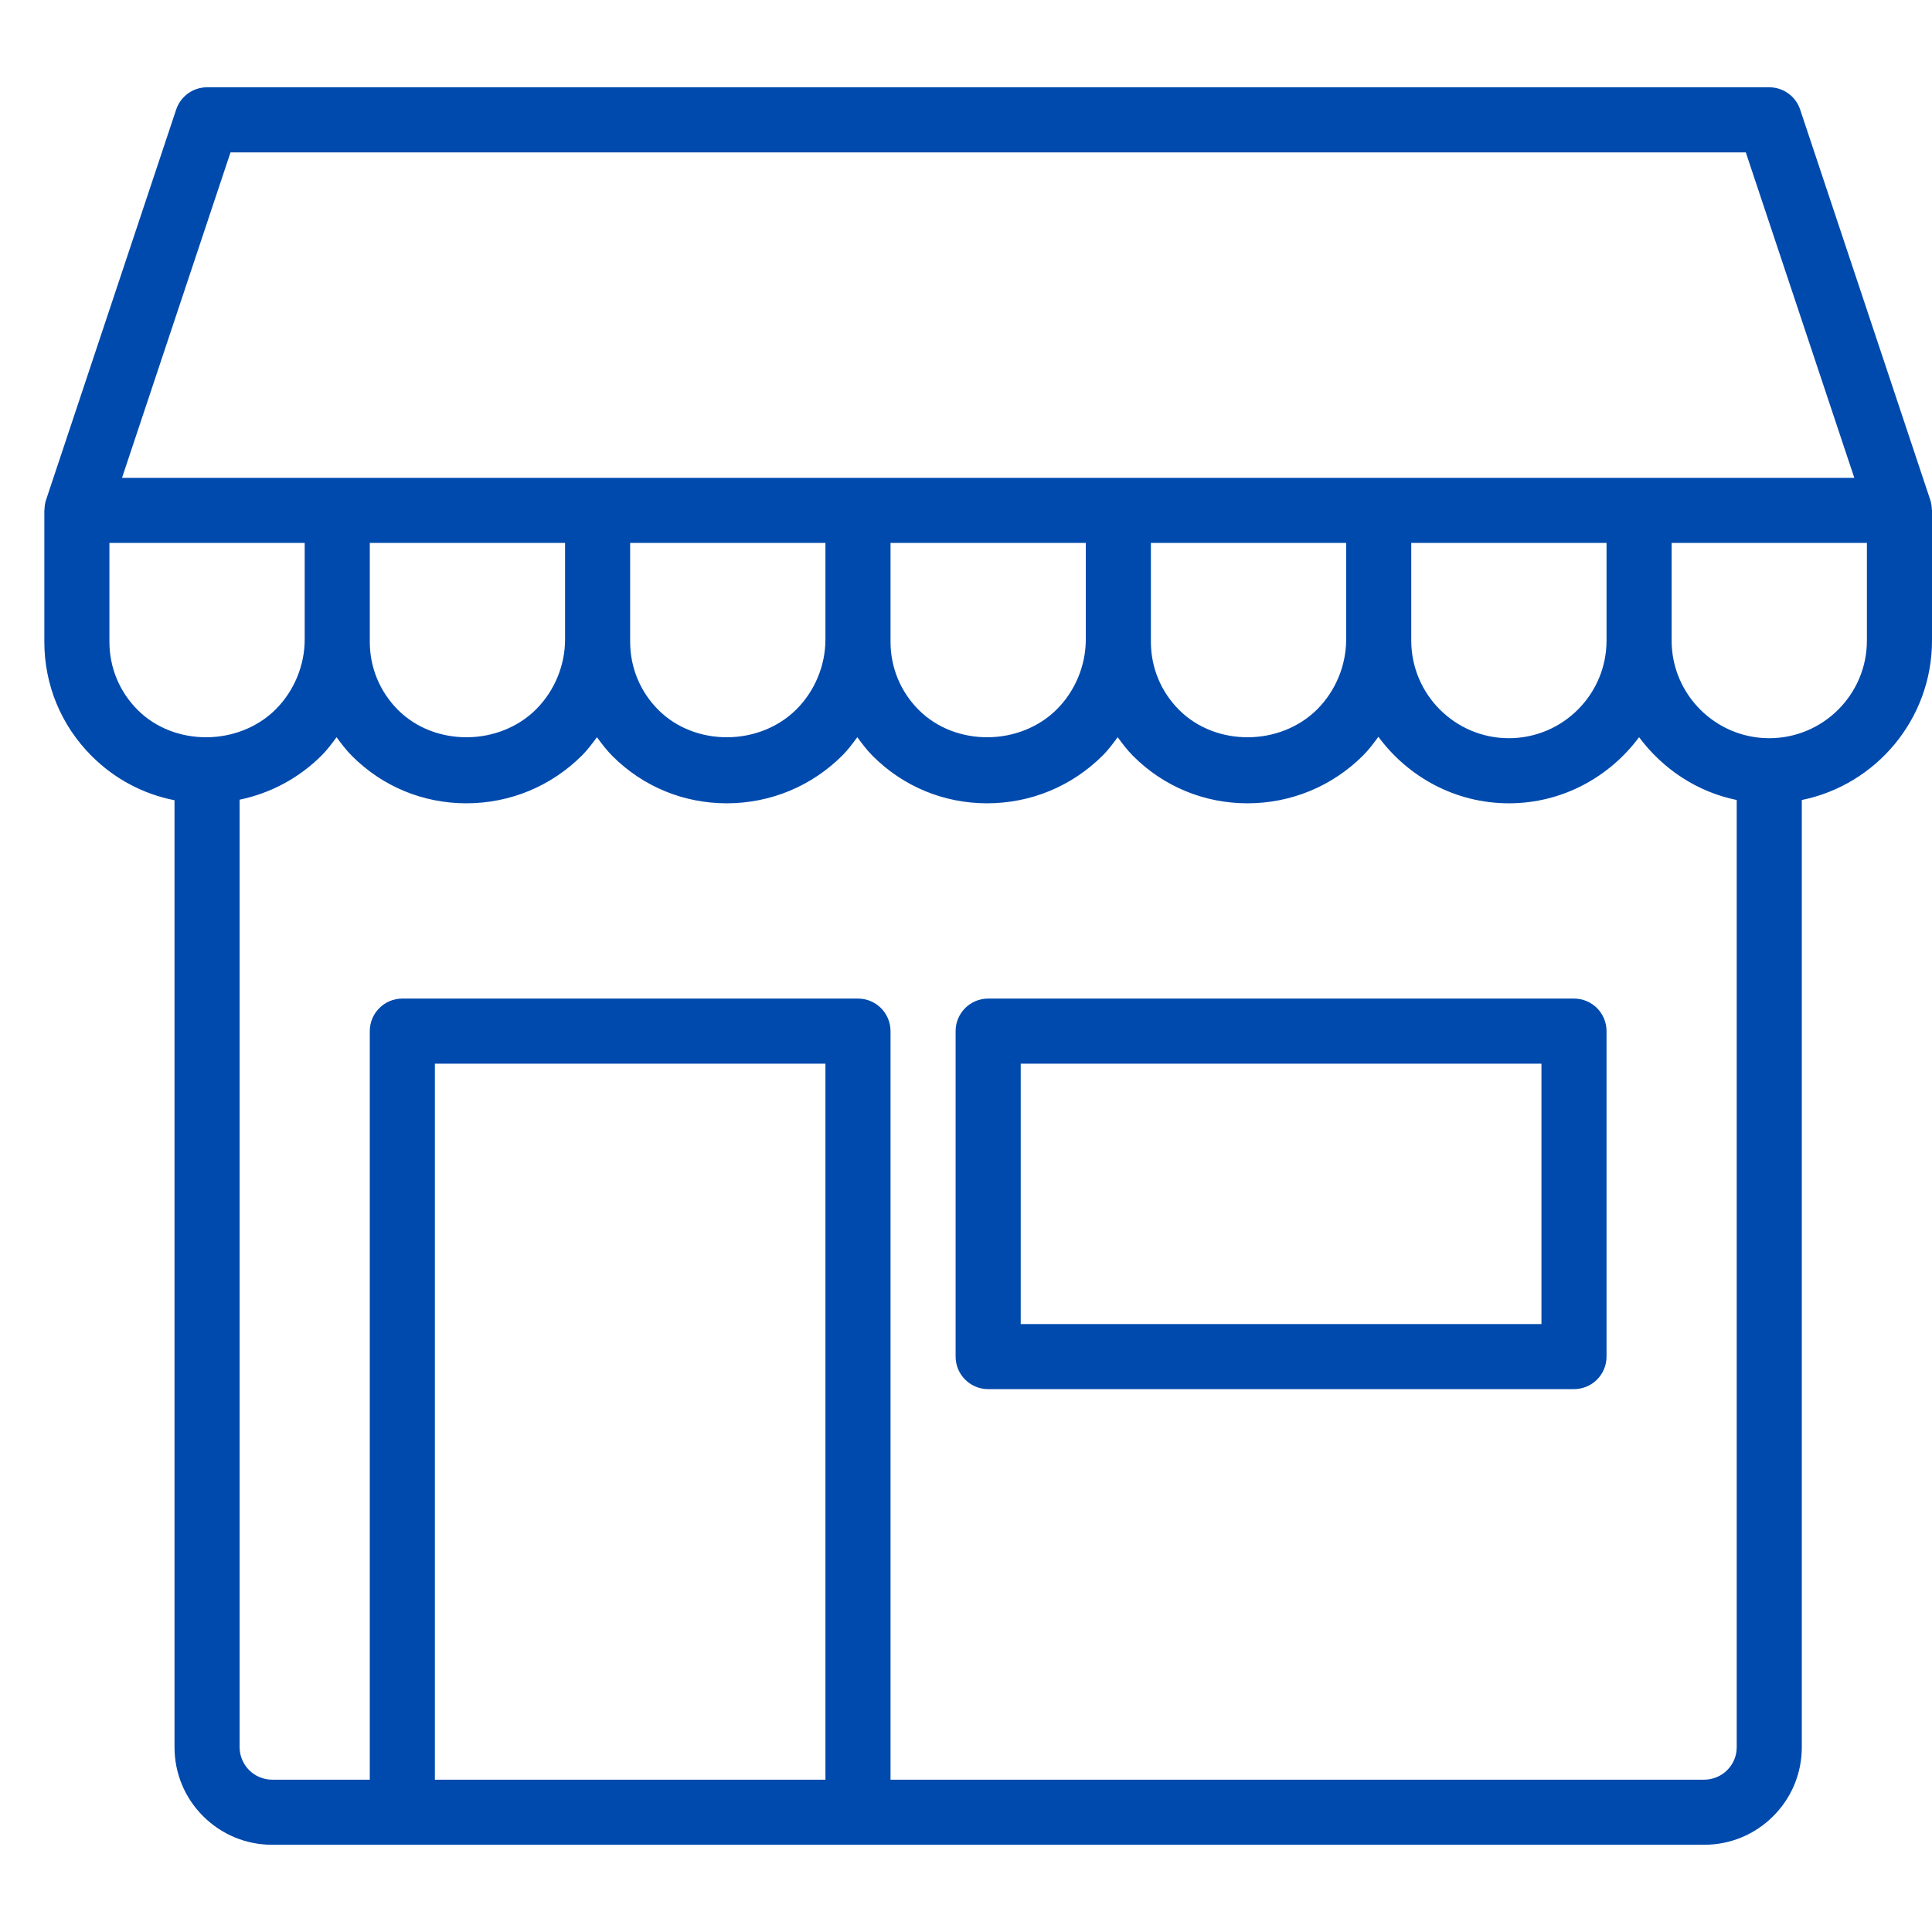
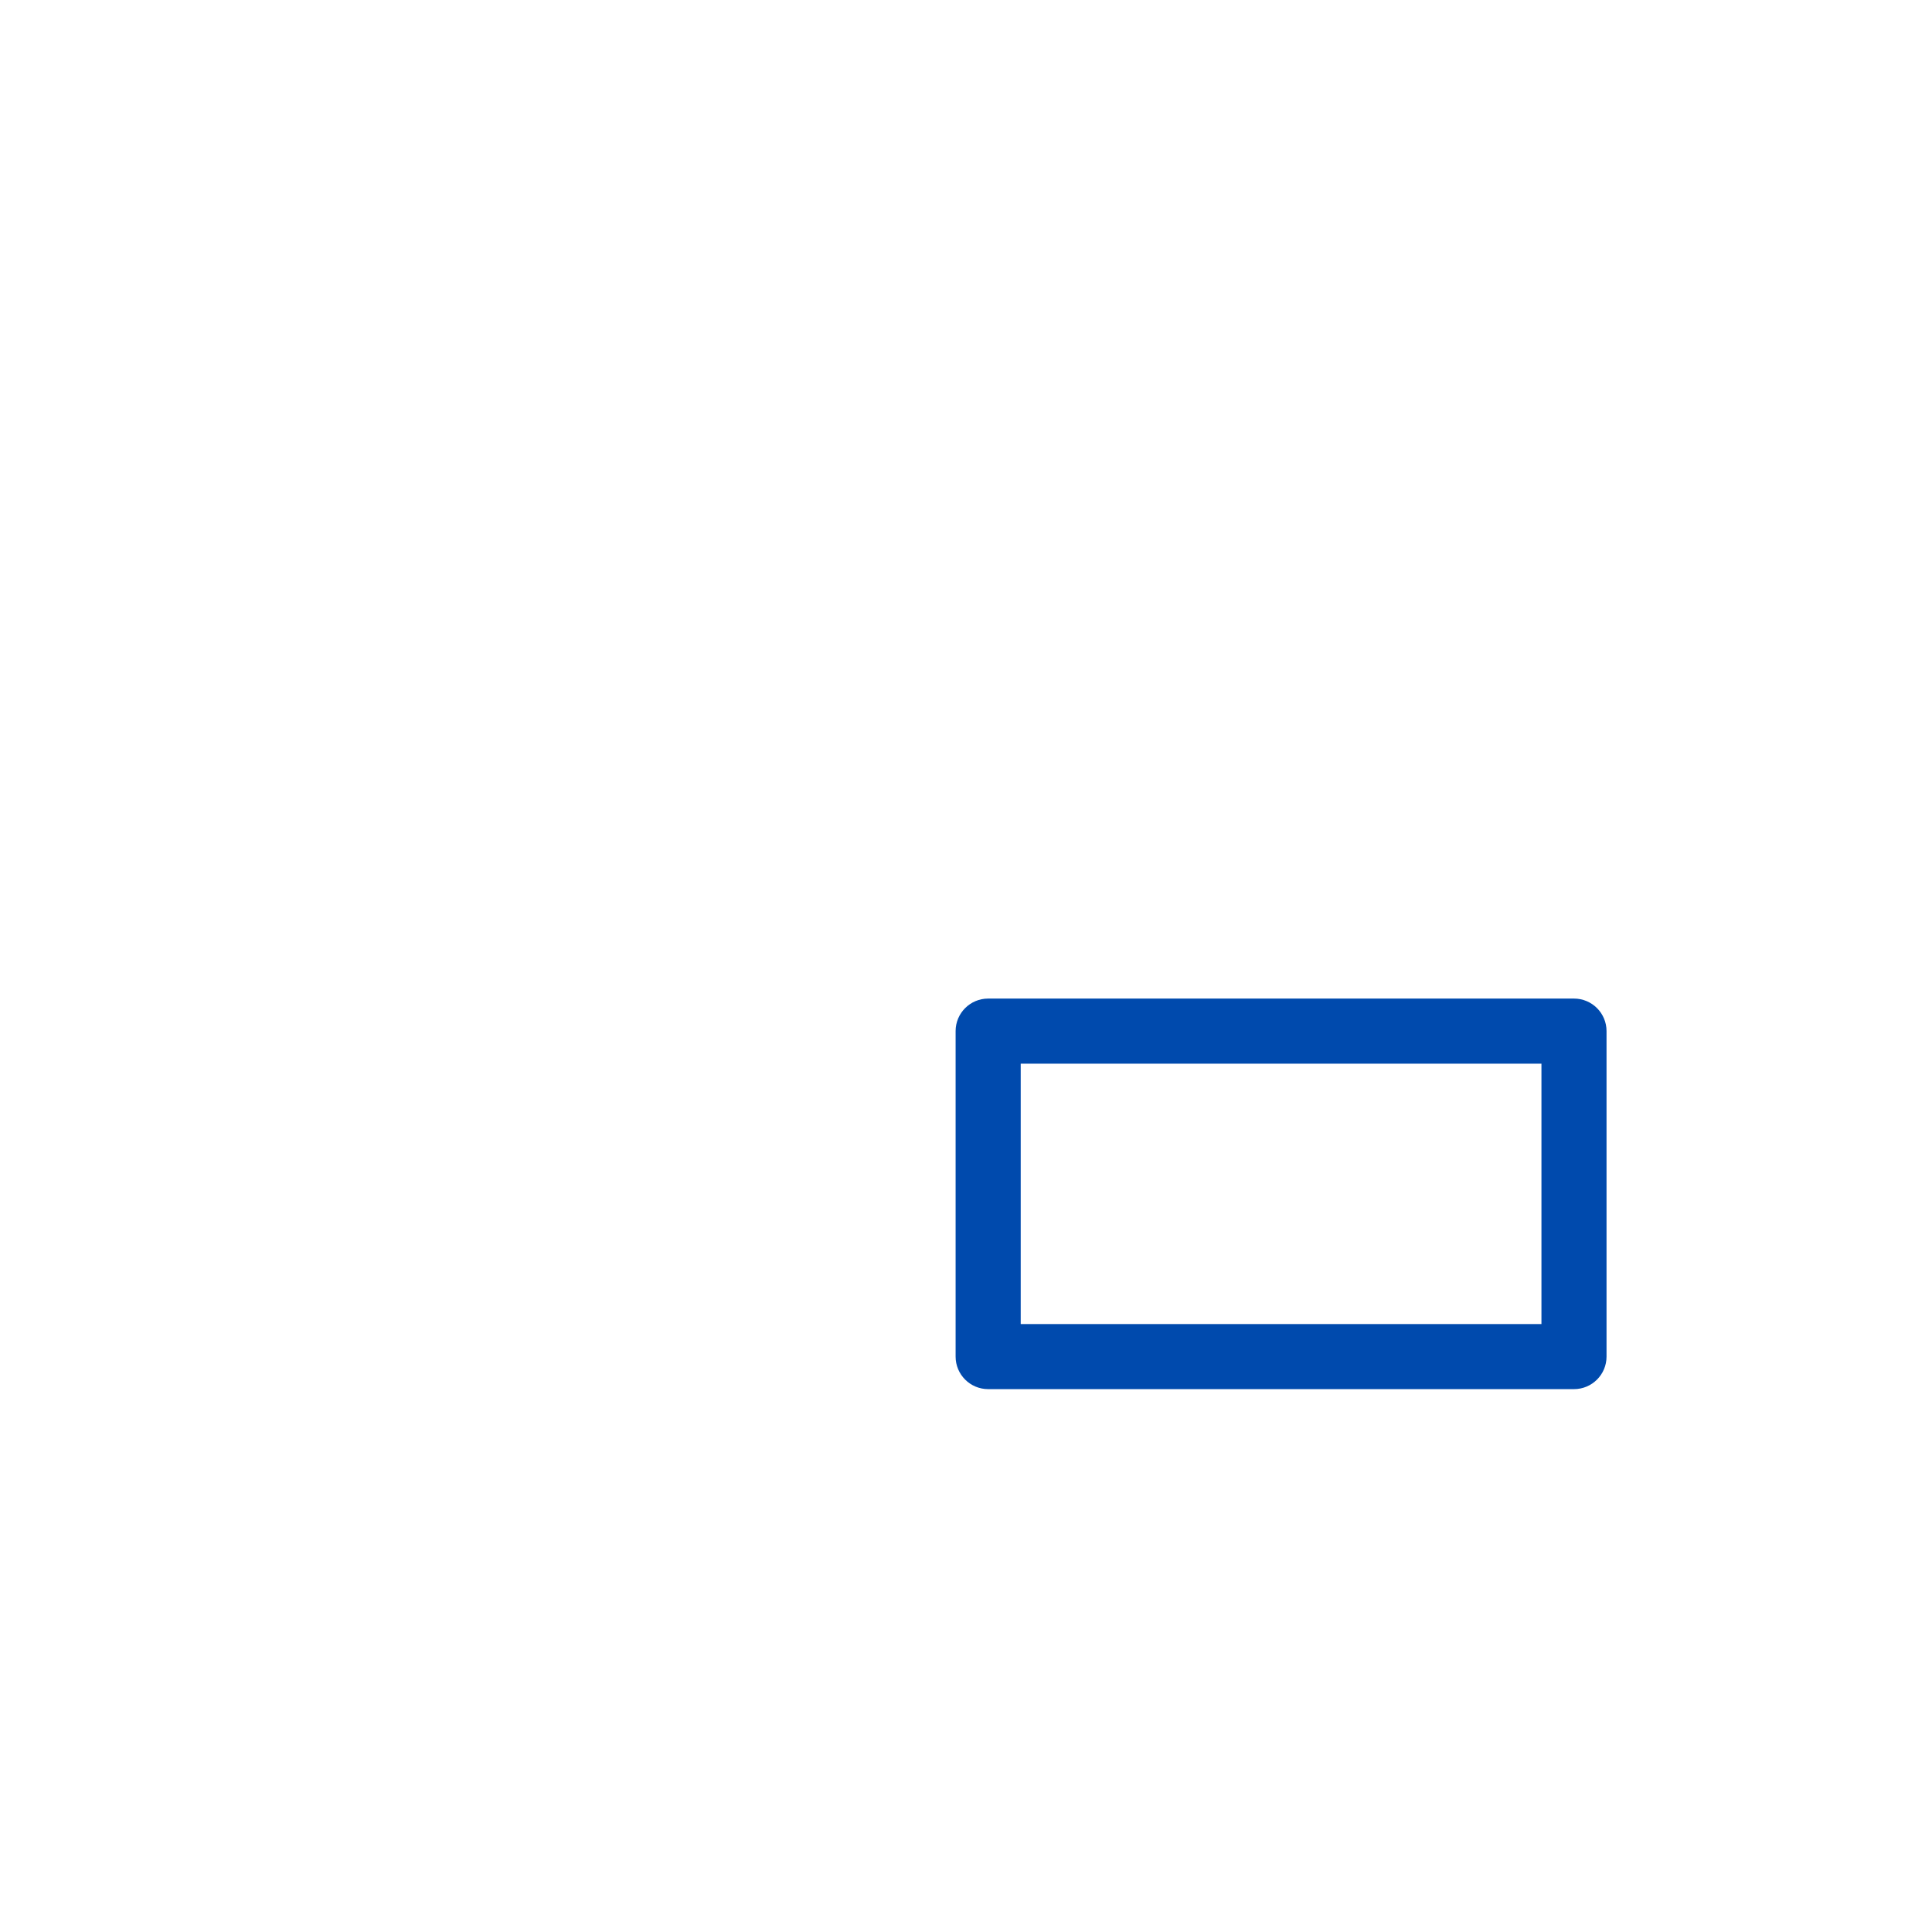
<svg xmlns="http://www.w3.org/2000/svg" width="1080" zoomAndPan="magnify" viewBox="0 0 810 810" height="1080" preserveAspectRatio="xMidYMid meet" version="1.0">
  <defs>
    <clipPath id="a2096bdc33">
-       <path d="M 18.586 36.496 L 809.836 36.496 L 809.836 773.746 L 18.586 773.746 Z M 18.586 36.496 " clip-rule="nonzero" />
-     </clipPath>
+       </clipPath>
  </defs>
  <rect x="-81" width="972" fill="#ffffff" y="-81" height="972" fill-opacity="1" />
-   <rect x="-81" width="972" fill="#ffffff" y="-81" height="972" fill-opacity="1" />
  <g clip-path="url(#a2096bdc33)">
-     <path fill="#004aad" d="M 809.926 213.617 C 809.887 212.281 809.73 210.957 809.297 209.664 L 754.719 45.922 C 752.859 40.355 747.648 36.598 741.773 36.598 L 86.809 36.598 C 80.934 36.598 75.723 40.355 73.863 45.922 L 19.285 209.664 C 18.855 210.957 18.695 212.281 18.656 213.617 C 18.656 213.742 18.586 213.852 18.586 213.98 L 18.586 269.066 C 18.586 287.152 25.625 304.152 38.414 316.945 C 48.039 326.582 60.074 332.941 73.164 335.5 L 73.164 732.496 C 73.164 743.422 77.422 753.707 85.156 761.438 C 92.887 769.164 103.168 773.43 114.102 773.43 L 714.484 773.43 C 725.418 773.43 735.695 769.164 743.418 761.449 C 751.152 753.723 755.418 743.434 755.418 732.496 L 755.418 335.406 C 786.52 329.07 810 301.508 810 268.562 L 810 213.98 C 810 213.852 809.93 213.742 809.926 213.617 Z M 96.645 63.887 L 731.938 63.887 L 777.426 200.336 L 51.156 200.336 Z M 673.547 268.562 C 673.547 291.137 655.184 309.496 632.613 309.496 C 610.039 309.496 591.676 291.137 591.676 268.562 L 591.676 227.625 L 673.547 227.625 Z M 564.387 268.07 C 564.387 278.98 559.965 289.656 552.254 297.371 C 536.805 312.816 509.82 313.109 494.355 297.652 C 486.723 290.016 482.516 279.863 482.516 269.066 L 482.516 227.625 L 564.387 227.625 Z M 455.227 268.07 C 455.227 278.98 450.801 289.656 443.094 297.371 C 427.645 312.816 400.66 313.109 385.195 297.652 C 377.559 290.016 373.355 279.863 373.355 269.066 L 373.355 227.625 L 455.227 227.625 Z M 346.066 268.07 C 346.066 278.98 341.641 289.656 333.934 297.371 C 318.484 312.816 291.5 313.109 276.035 297.652 C 268.398 290.016 264.195 279.863 264.195 269.066 L 264.195 227.625 L 346.066 227.625 Z M 236.906 268.07 C 236.906 278.98 232.48 289.656 224.773 297.371 C 209.32 312.816 182.34 313.109 166.875 297.652 C 159.238 290.016 155.035 279.863 155.035 269.066 L 155.035 227.625 L 236.906 227.625 Z M 45.875 269.066 L 45.875 227.625 L 127.746 227.625 L 127.746 268.07 C 127.746 278.98 123.32 289.656 115.613 297.371 C 100.156 312.816 73.18 313.109 57.715 297.652 C 50.078 290.016 45.875 279.863 45.875 269.066 Z M 182.324 746.141 L 182.324 445.949 L 346.066 445.949 L 346.066 746.141 Z M 724.129 742.141 C 721.586 744.688 718.074 746.141 714.484 746.141 L 373.355 746.141 L 373.355 432.305 C 373.355 424.762 367.246 418.656 359.711 418.656 L 168.68 418.656 C 161.145 418.656 155.035 424.762 155.035 432.305 L 155.035 746.141 L 114.102 746.141 C 110.508 746.141 106.996 744.688 104.453 742.141 C 101.914 739.598 100.453 736.078 100.453 732.496 L 100.453 335.277 C 113.414 332.582 125.336 326.242 134.906 316.668 C 137.23 314.344 139.156 311.699 141.109 309.082 C 143.117 311.801 145.141 314.516 147.574 316.945 C 160.352 329.738 177.367 336.789 195.477 336.789 C 213.84 336.789 231.098 329.645 244.066 316.668 C 246.391 314.344 248.32 311.699 250.27 309.082 C 252.281 311.801 254.301 314.516 256.734 316.945 C 269.512 329.738 286.527 336.789 304.637 336.789 C 323 336.789 340.258 329.645 353.227 316.668 C 355.551 314.344 357.48 311.699 359.43 309.082 C 361.441 311.801 363.461 314.516 365.895 316.945 C 378.672 329.738 395.688 336.789 413.797 336.789 C 432.16 336.789 449.418 329.645 462.391 316.668 C 464.711 314.344 466.641 311.699 468.594 309.082 C 470.602 311.801 472.621 314.516 475.055 316.945 C 487.832 329.738 504.852 336.789 522.957 336.789 C 541.32 336.789 558.578 329.645 571.551 316.668 C 573.926 314.289 575.906 311.594 577.895 308.906 C 590.332 325.723 610.141 336.789 632.613 336.789 C 655.008 336.789 674.746 325.793 687.191 309.074 C 697.043 322.305 711.395 331.996 728.129 335.406 L 728.129 732.496 C 728.129 736.145 726.707 739.57 724.129 742.141 Z M 782.707 268.562 C 782.707 291.137 764.348 309.496 741.773 309.496 C 719.199 309.496 700.836 291.137 700.836 268.562 L 700.836 227.625 L 782.707 227.625 Z M 782.707 268.562 " fill-opacity="1" fill-rule="nonzero" />
+     <path fill="#004aad" d="M 809.926 213.617 C 809.887 212.281 809.73 210.957 809.297 209.664 L 754.719 45.922 C 752.859 40.355 747.648 36.598 741.773 36.598 L 86.809 36.598 C 80.934 36.598 75.723 40.355 73.863 45.922 L 19.285 209.664 C 18.855 210.957 18.695 212.281 18.656 213.617 C 18.656 213.742 18.586 213.852 18.586 213.98 L 18.586 269.066 C 18.586 287.152 25.625 304.152 38.414 316.945 C 48.039 326.582 60.074 332.941 73.164 335.5 L 73.164 732.496 C 73.164 743.422 77.422 753.707 85.156 761.438 C 92.887 769.164 103.168 773.43 114.102 773.43 L 714.484 773.43 C 725.418 773.43 735.695 769.164 743.418 761.449 C 751.152 753.723 755.418 743.434 755.418 732.496 L 755.418 335.406 C 786.52 329.07 810 301.508 810 268.562 L 810 213.98 C 810 213.852 809.93 213.742 809.926 213.617 Z M 96.645 63.887 L 731.938 63.887 L 777.426 200.336 L 51.156 200.336 M 673.547 268.562 C 673.547 291.137 655.184 309.496 632.613 309.496 C 610.039 309.496 591.676 291.137 591.676 268.562 L 591.676 227.625 L 673.547 227.625 Z M 564.387 268.07 C 564.387 278.98 559.965 289.656 552.254 297.371 C 536.805 312.816 509.82 313.109 494.355 297.652 C 486.723 290.016 482.516 279.863 482.516 269.066 L 482.516 227.625 L 564.387 227.625 Z M 455.227 268.07 C 455.227 278.98 450.801 289.656 443.094 297.371 C 427.645 312.816 400.66 313.109 385.195 297.652 C 377.559 290.016 373.355 279.863 373.355 269.066 L 373.355 227.625 L 455.227 227.625 Z M 346.066 268.07 C 346.066 278.98 341.641 289.656 333.934 297.371 C 318.484 312.816 291.5 313.109 276.035 297.652 C 268.398 290.016 264.195 279.863 264.195 269.066 L 264.195 227.625 L 346.066 227.625 Z M 236.906 268.07 C 236.906 278.98 232.48 289.656 224.773 297.371 C 209.32 312.816 182.34 313.109 166.875 297.652 C 159.238 290.016 155.035 279.863 155.035 269.066 L 155.035 227.625 L 236.906 227.625 Z M 45.875 269.066 L 45.875 227.625 L 127.746 227.625 L 127.746 268.07 C 127.746 278.98 123.32 289.656 115.613 297.371 C 100.156 312.816 73.18 313.109 57.715 297.652 C 50.078 290.016 45.875 279.863 45.875 269.066 Z M 182.324 746.141 L 182.324 445.949 L 346.066 445.949 L 346.066 746.141 Z M 724.129 742.141 C 721.586 744.688 718.074 746.141 714.484 746.141 L 373.355 746.141 L 373.355 432.305 C 373.355 424.762 367.246 418.656 359.711 418.656 L 168.68 418.656 C 161.145 418.656 155.035 424.762 155.035 432.305 L 155.035 746.141 L 114.102 746.141 C 110.508 746.141 106.996 744.688 104.453 742.141 C 101.914 739.598 100.453 736.078 100.453 732.496 L 100.453 335.277 C 113.414 332.582 125.336 326.242 134.906 316.668 C 137.23 314.344 139.156 311.699 141.109 309.082 C 143.117 311.801 145.141 314.516 147.574 316.945 C 160.352 329.738 177.367 336.789 195.477 336.789 C 213.84 336.789 231.098 329.645 244.066 316.668 C 246.391 314.344 248.32 311.699 250.27 309.082 C 252.281 311.801 254.301 314.516 256.734 316.945 C 269.512 329.738 286.527 336.789 304.637 336.789 C 323 336.789 340.258 329.645 353.227 316.668 C 355.551 314.344 357.48 311.699 359.43 309.082 C 361.441 311.801 363.461 314.516 365.895 316.945 C 378.672 329.738 395.688 336.789 413.797 336.789 C 432.16 336.789 449.418 329.645 462.391 316.668 C 464.711 314.344 466.641 311.699 468.594 309.082 C 470.602 311.801 472.621 314.516 475.055 316.945 C 487.832 329.738 504.852 336.789 522.957 336.789 C 541.32 336.789 558.578 329.645 571.551 316.668 C 573.926 314.289 575.906 311.594 577.895 308.906 C 590.332 325.723 610.141 336.789 632.613 336.789 C 655.008 336.789 674.746 325.793 687.191 309.074 C 697.043 322.305 711.395 331.996 728.129 335.406 L 728.129 732.496 C 728.129 736.145 726.707 739.57 724.129 742.141 Z M 782.707 268.562 C 782.707 291.137 764.348 309.496 741.773 309.496 C 719.199 309.496 700.836 291.137 700.836 268.562 L 700.836 227.625 L 782.707 227.625 Z M 782.707 268.562 " fill-opacity="1" fill-rule="nonzero" />
  </g>
  <path fill="#004aad" d="M 659.902 418.656 L 414.293 418.656 C 406.758 418.656 400.645 424.762 400.645 432.305 L 400.645 568.754 C 400.645 576.297 406.758 582.398 414.293 582.398 L 659.902 582.398 C 667.438 582.398 673.547 576.297 673.547 568.754 L 673.547 432.305 C 673.547 424.762 667.438 418.656 659.902 418.656 Z M 646.258 555.109 L 427.938 555.109 L 427.938 445.949 L 646.258 445.949 Z M 646.258 555.109 " fill-opacity="1" fill-rule="nonzero" />
</svg>